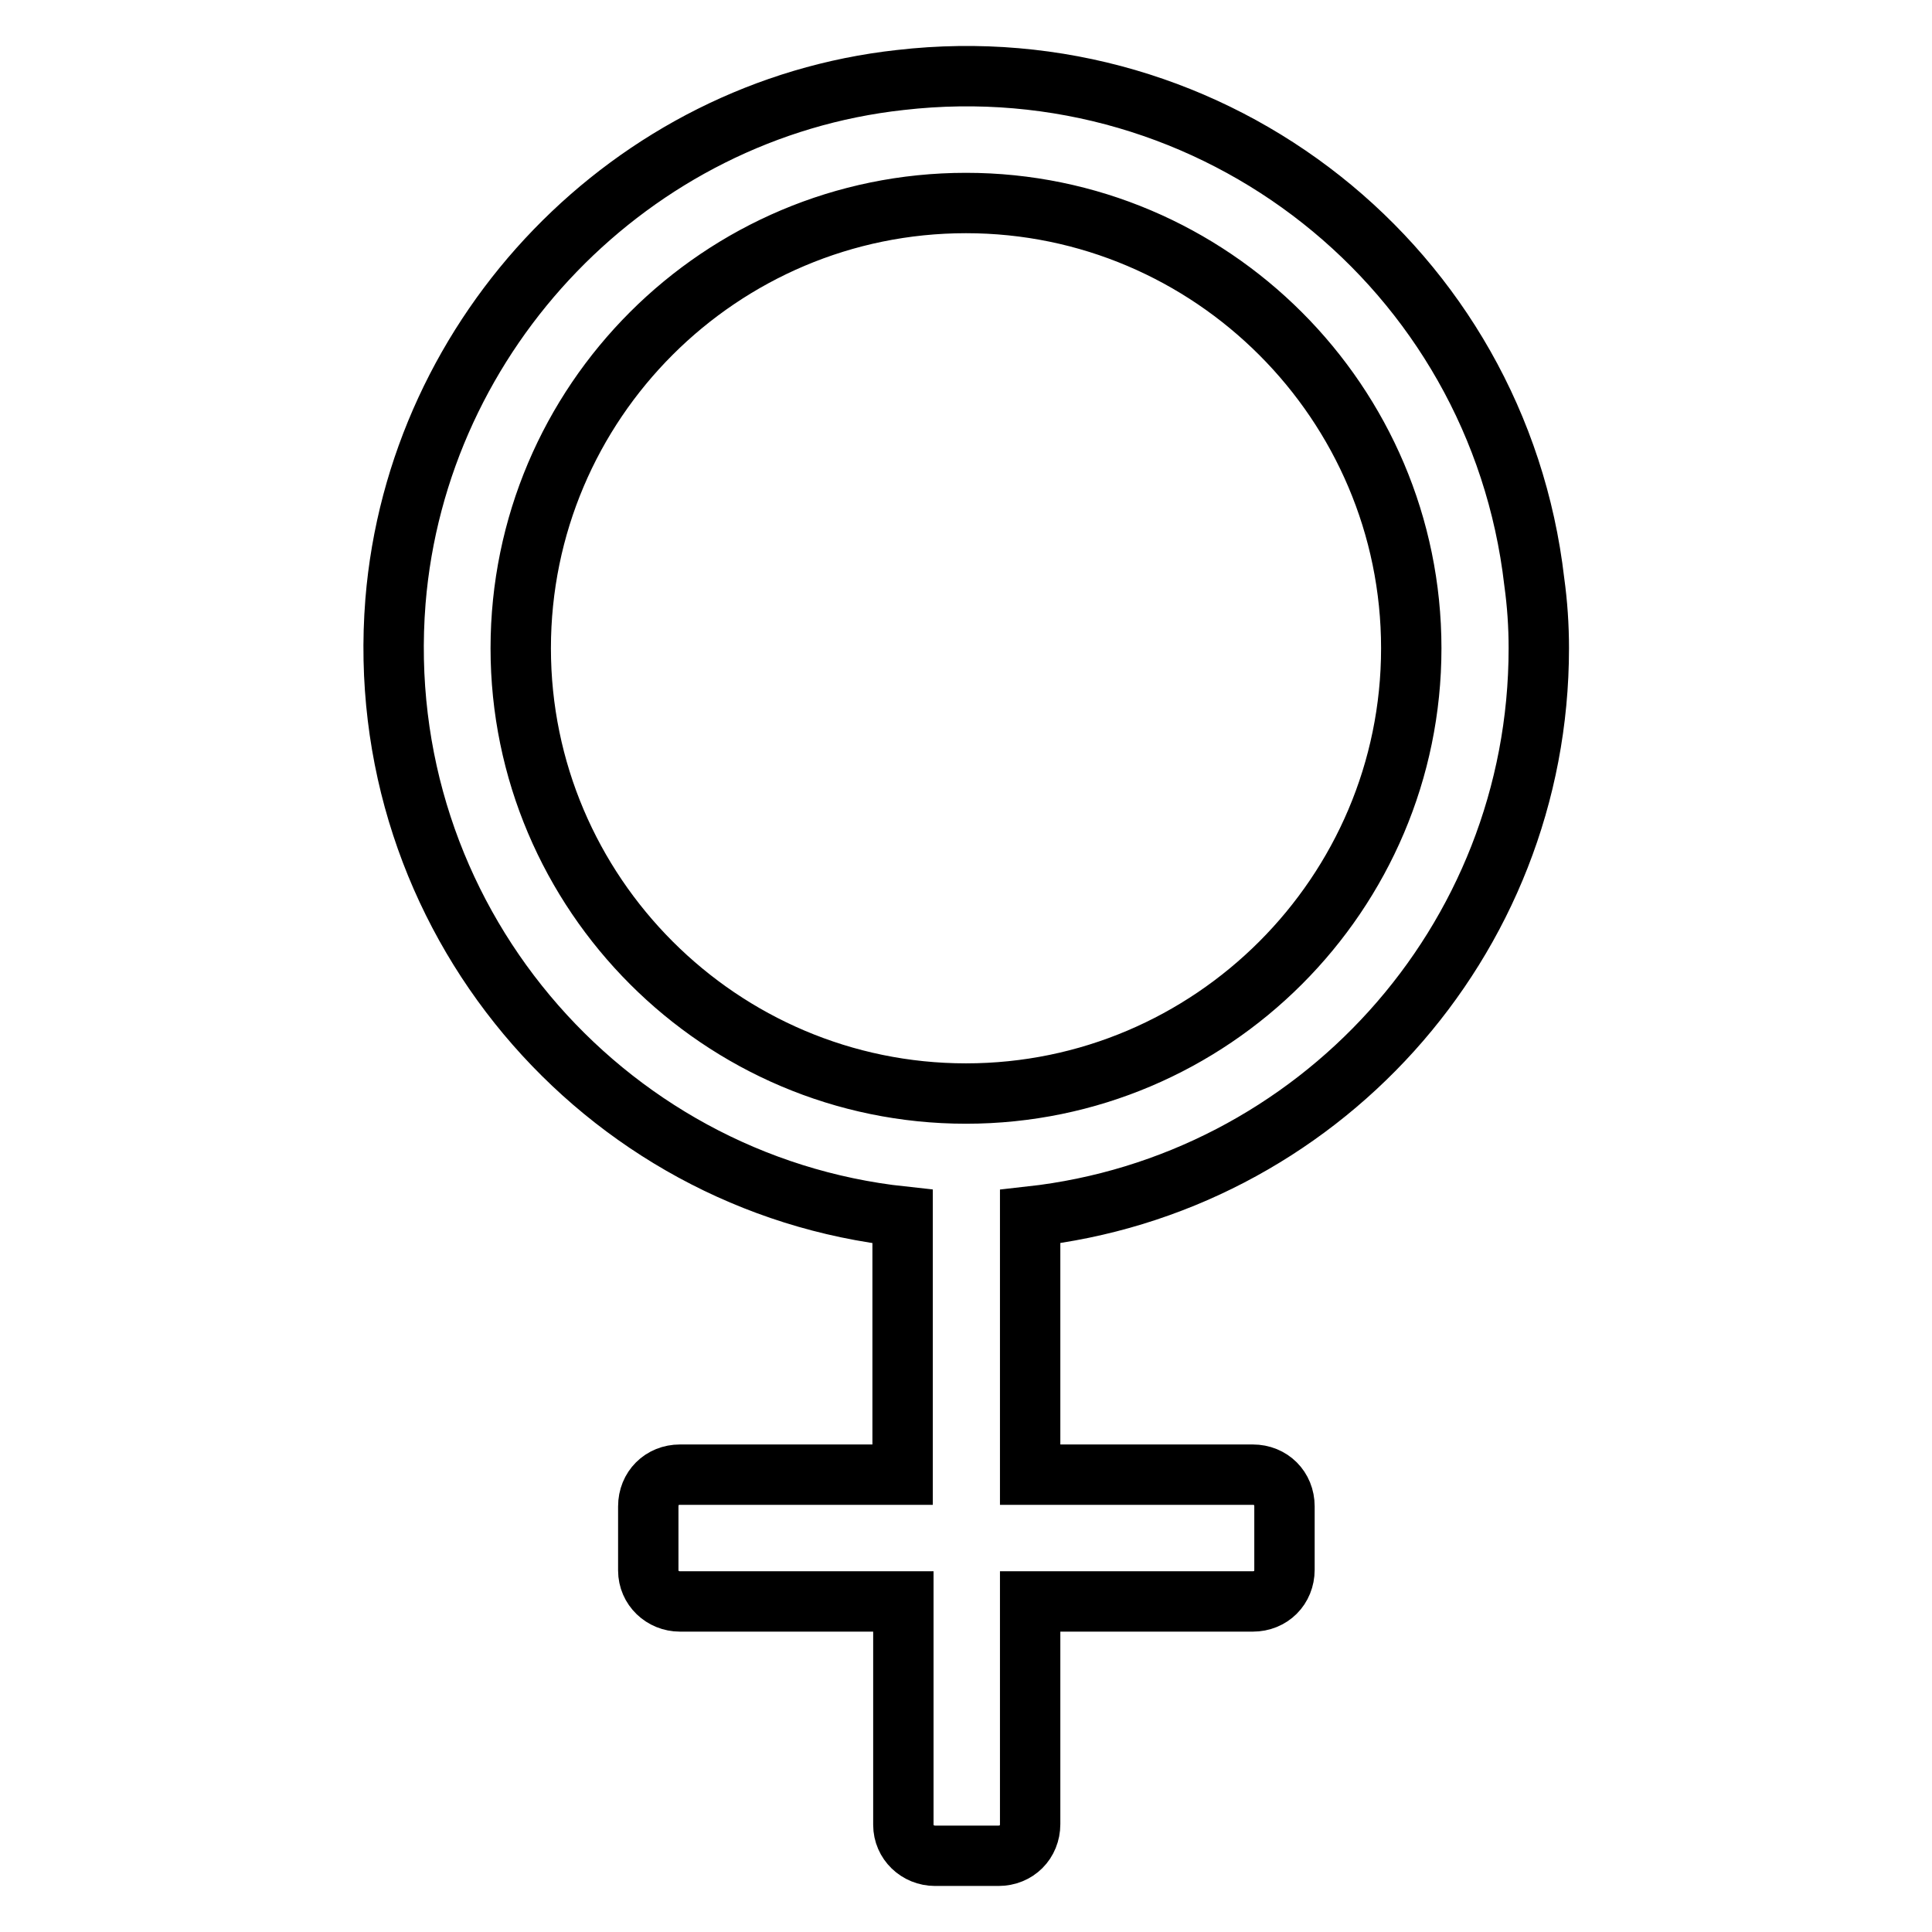
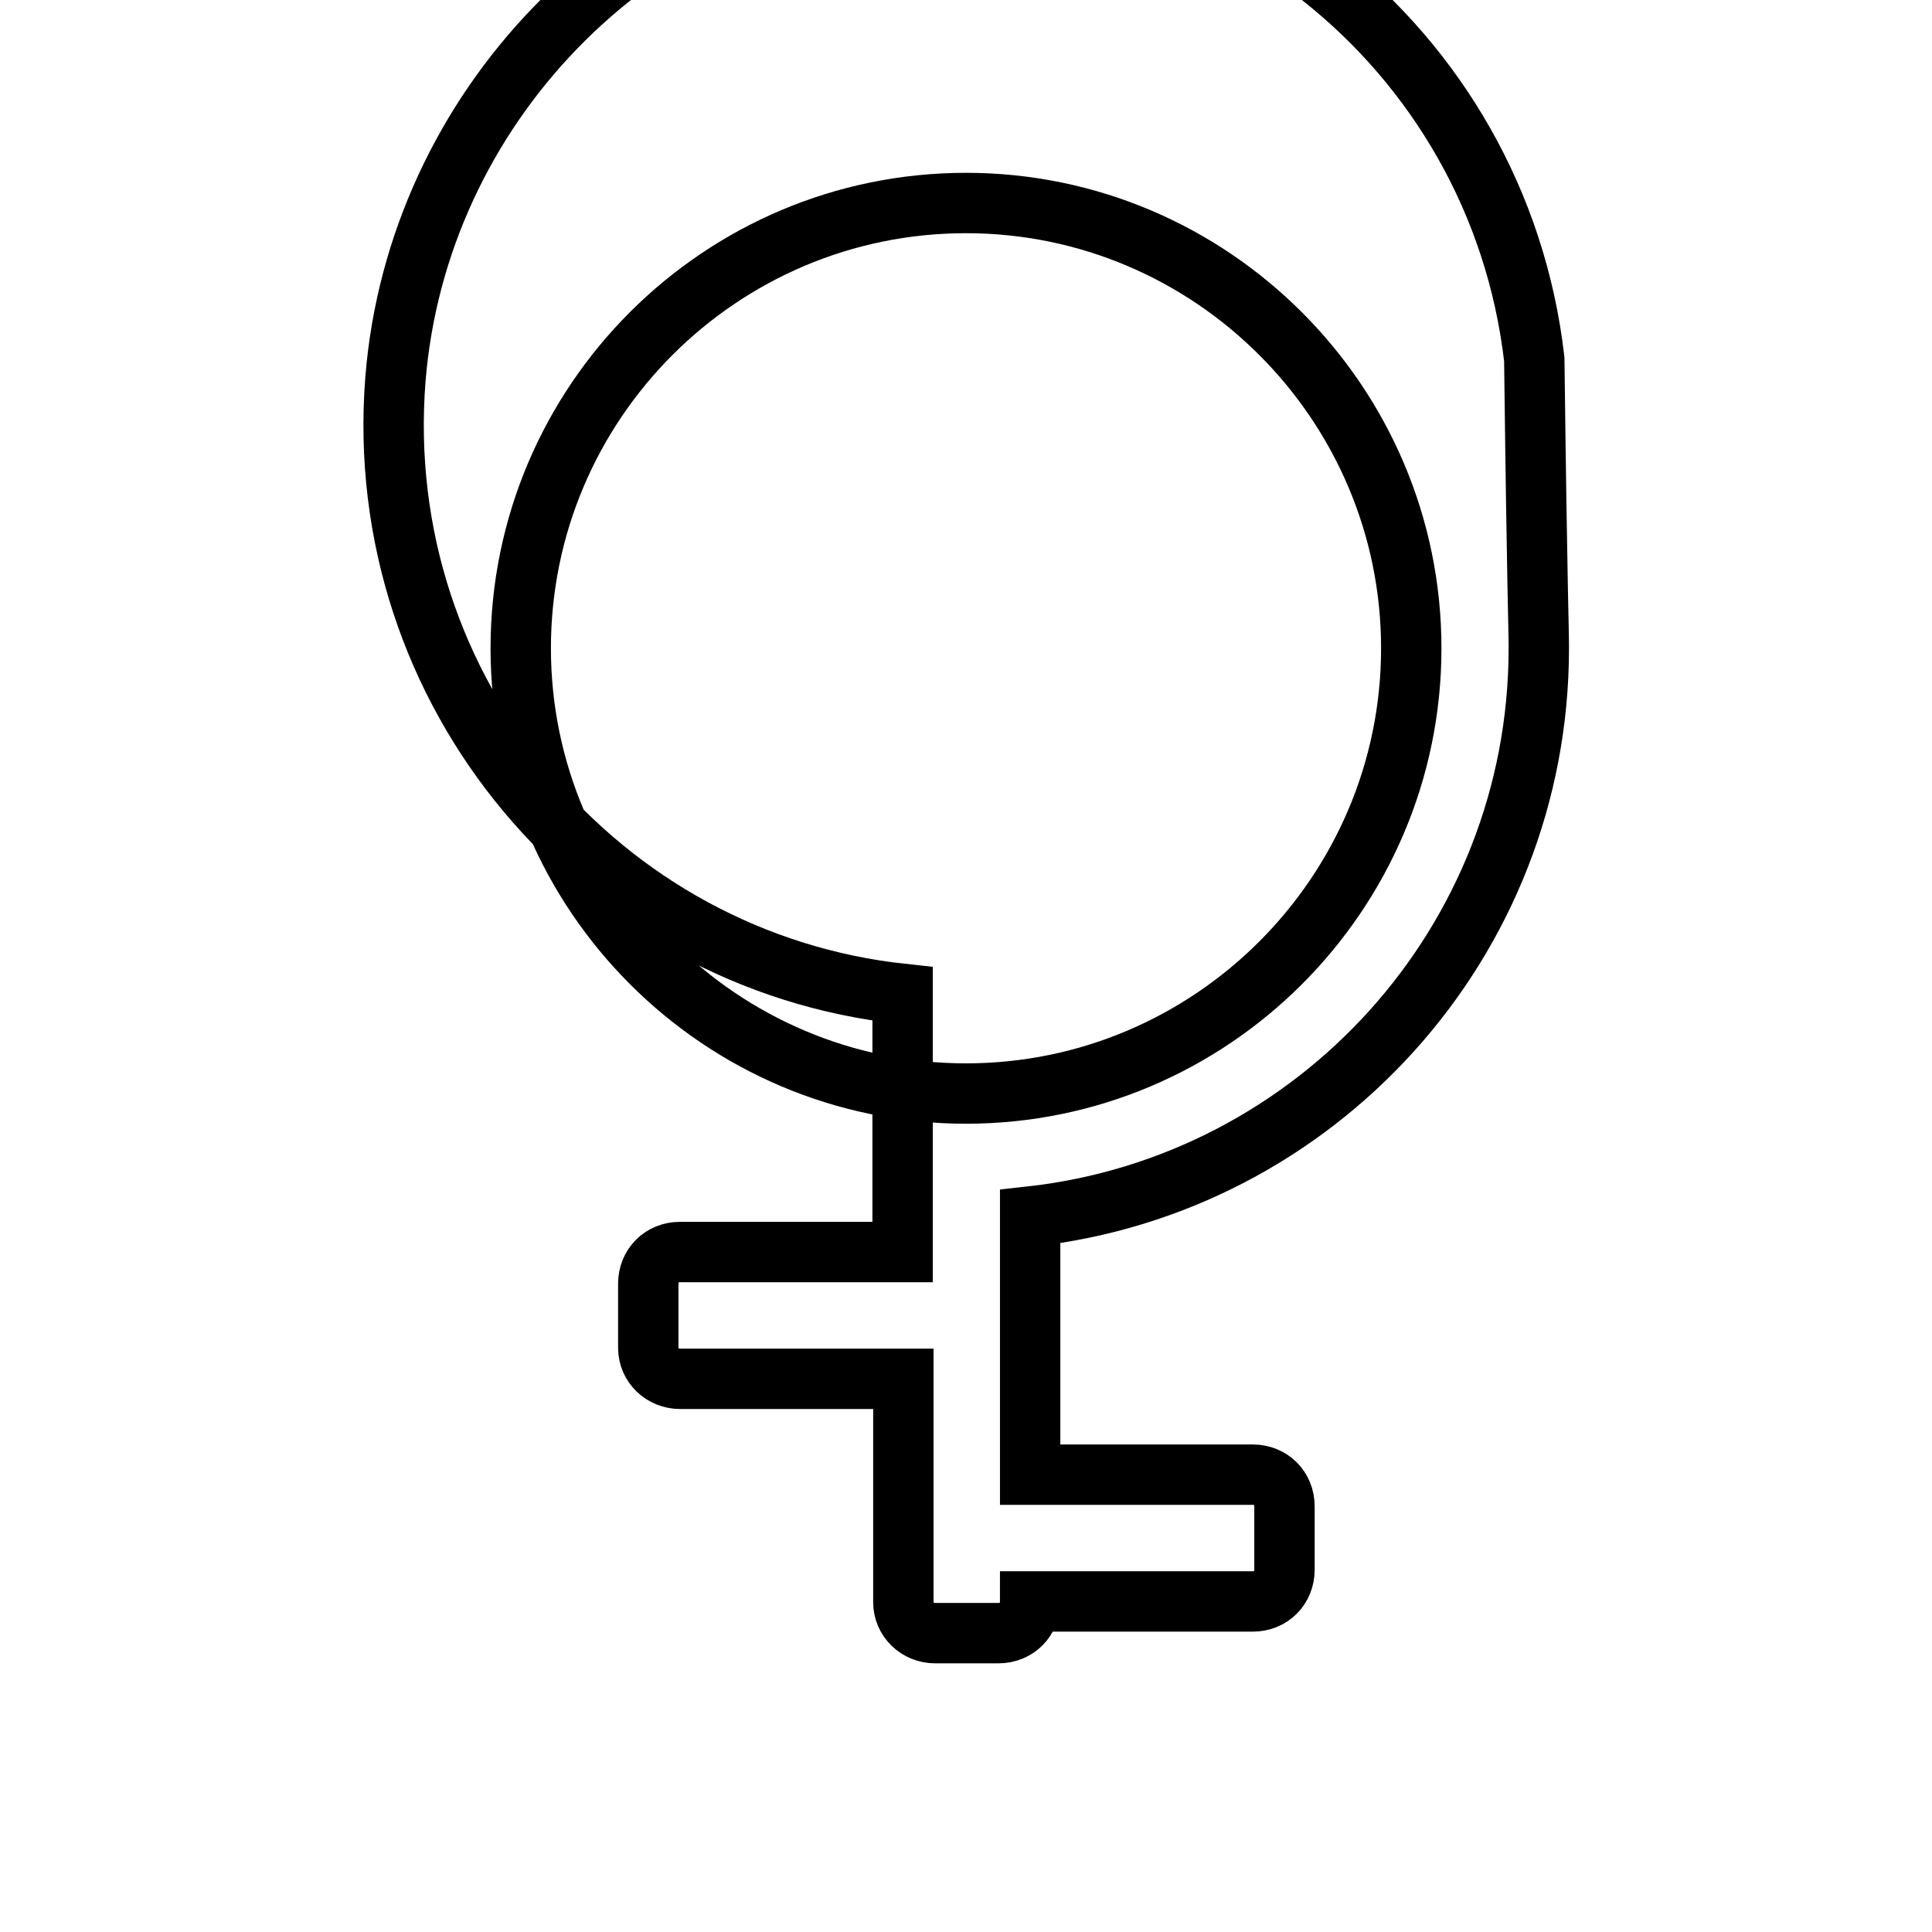
<svg xmlns="http://www.w3.org/2000/svg" version="1.1" x="0px" y="0px" viewBox="0 0 256 256" enable-background="new 0 0 256 256" xml:space="preserve">
  <g>
-     <path stroke-width="8" fill-opacity="0" stroke="#000000" d="M203.9,85.9c0,39-29.5,71.1-67.4,75.3v34.2h29.5c2.4,0,4.2,1.8,4.2,4.2v8.4c0,2.4-1.8,4.2-4.2,4.2h-29.5 v29.5c0,2.4-1.8,4.2-4.2,4.2h-8.4c-2.3,0-4.2-1.8-4.2-4.1c0,0,0-0.1,0-0.1v-29.5H90.1c-2.3,0-4.2-1.8-4.2-4.1c0,0,0-0.1,0-0.1v-8.4 c0-2.4,1.8-4.2,4.2-4.2h29.5v-34.2c-39.9-4.3-70.5-39.8-67.2-81.5c2.9-35.8,31.3-65.2,66.9-69.1c41.6-4.8,79.2,24.9,84,66.5 C203.7,80,203.9,82.9,203.9,85.9L203.9,85.9z M69,85.9c0,32.5,26.5,59,59,59c32.5,0,59-26.5,59-59s-26.5-59-59-59 C95.5,26.9,69,53.3,69,85.9z" />
+     <path stroke-width="8" fill-opacity="0" stroke="#000000" d="M203.9,85.9c0,39-29.5,71.1-67.4,75.3v34.2h29.5c2.4,0,4.2,1.8,4.2,4.2v8.4c0,2.4-1.8,4.2-4.2,4.2h-29.5 c0,2.4-1.8,4.2-4.2,4.2h-8.4c-2.3,0-4.2-1.8-4.2-4.1c0,0,0-0.1,0-0.1v-29.5H90.1c-2.3,0-4.2-1.8-4.2-4.1c0,0,0-0.1,0-0.1v-8.4 c0-2.4,1.8-4.2,4.2-4.2h29.5v-34.2c-39.9-4.3-70.5-39.8-67.2-81.5c2.9-35.8,31.3-65.2,66.9-69.1c41.6-4.8,79.2,24.9,84,66.5 C203.7,80,203.9,82.9,203.9,85.9L203.9,85.9z M69,85.9c0,32.5,26.5,59,59,59c32.5,0,59-26.5,59-59s-26.5-59-59-59 C95.5,26.9,69,53.3,69,85.9z" />
  </g>
</svg>